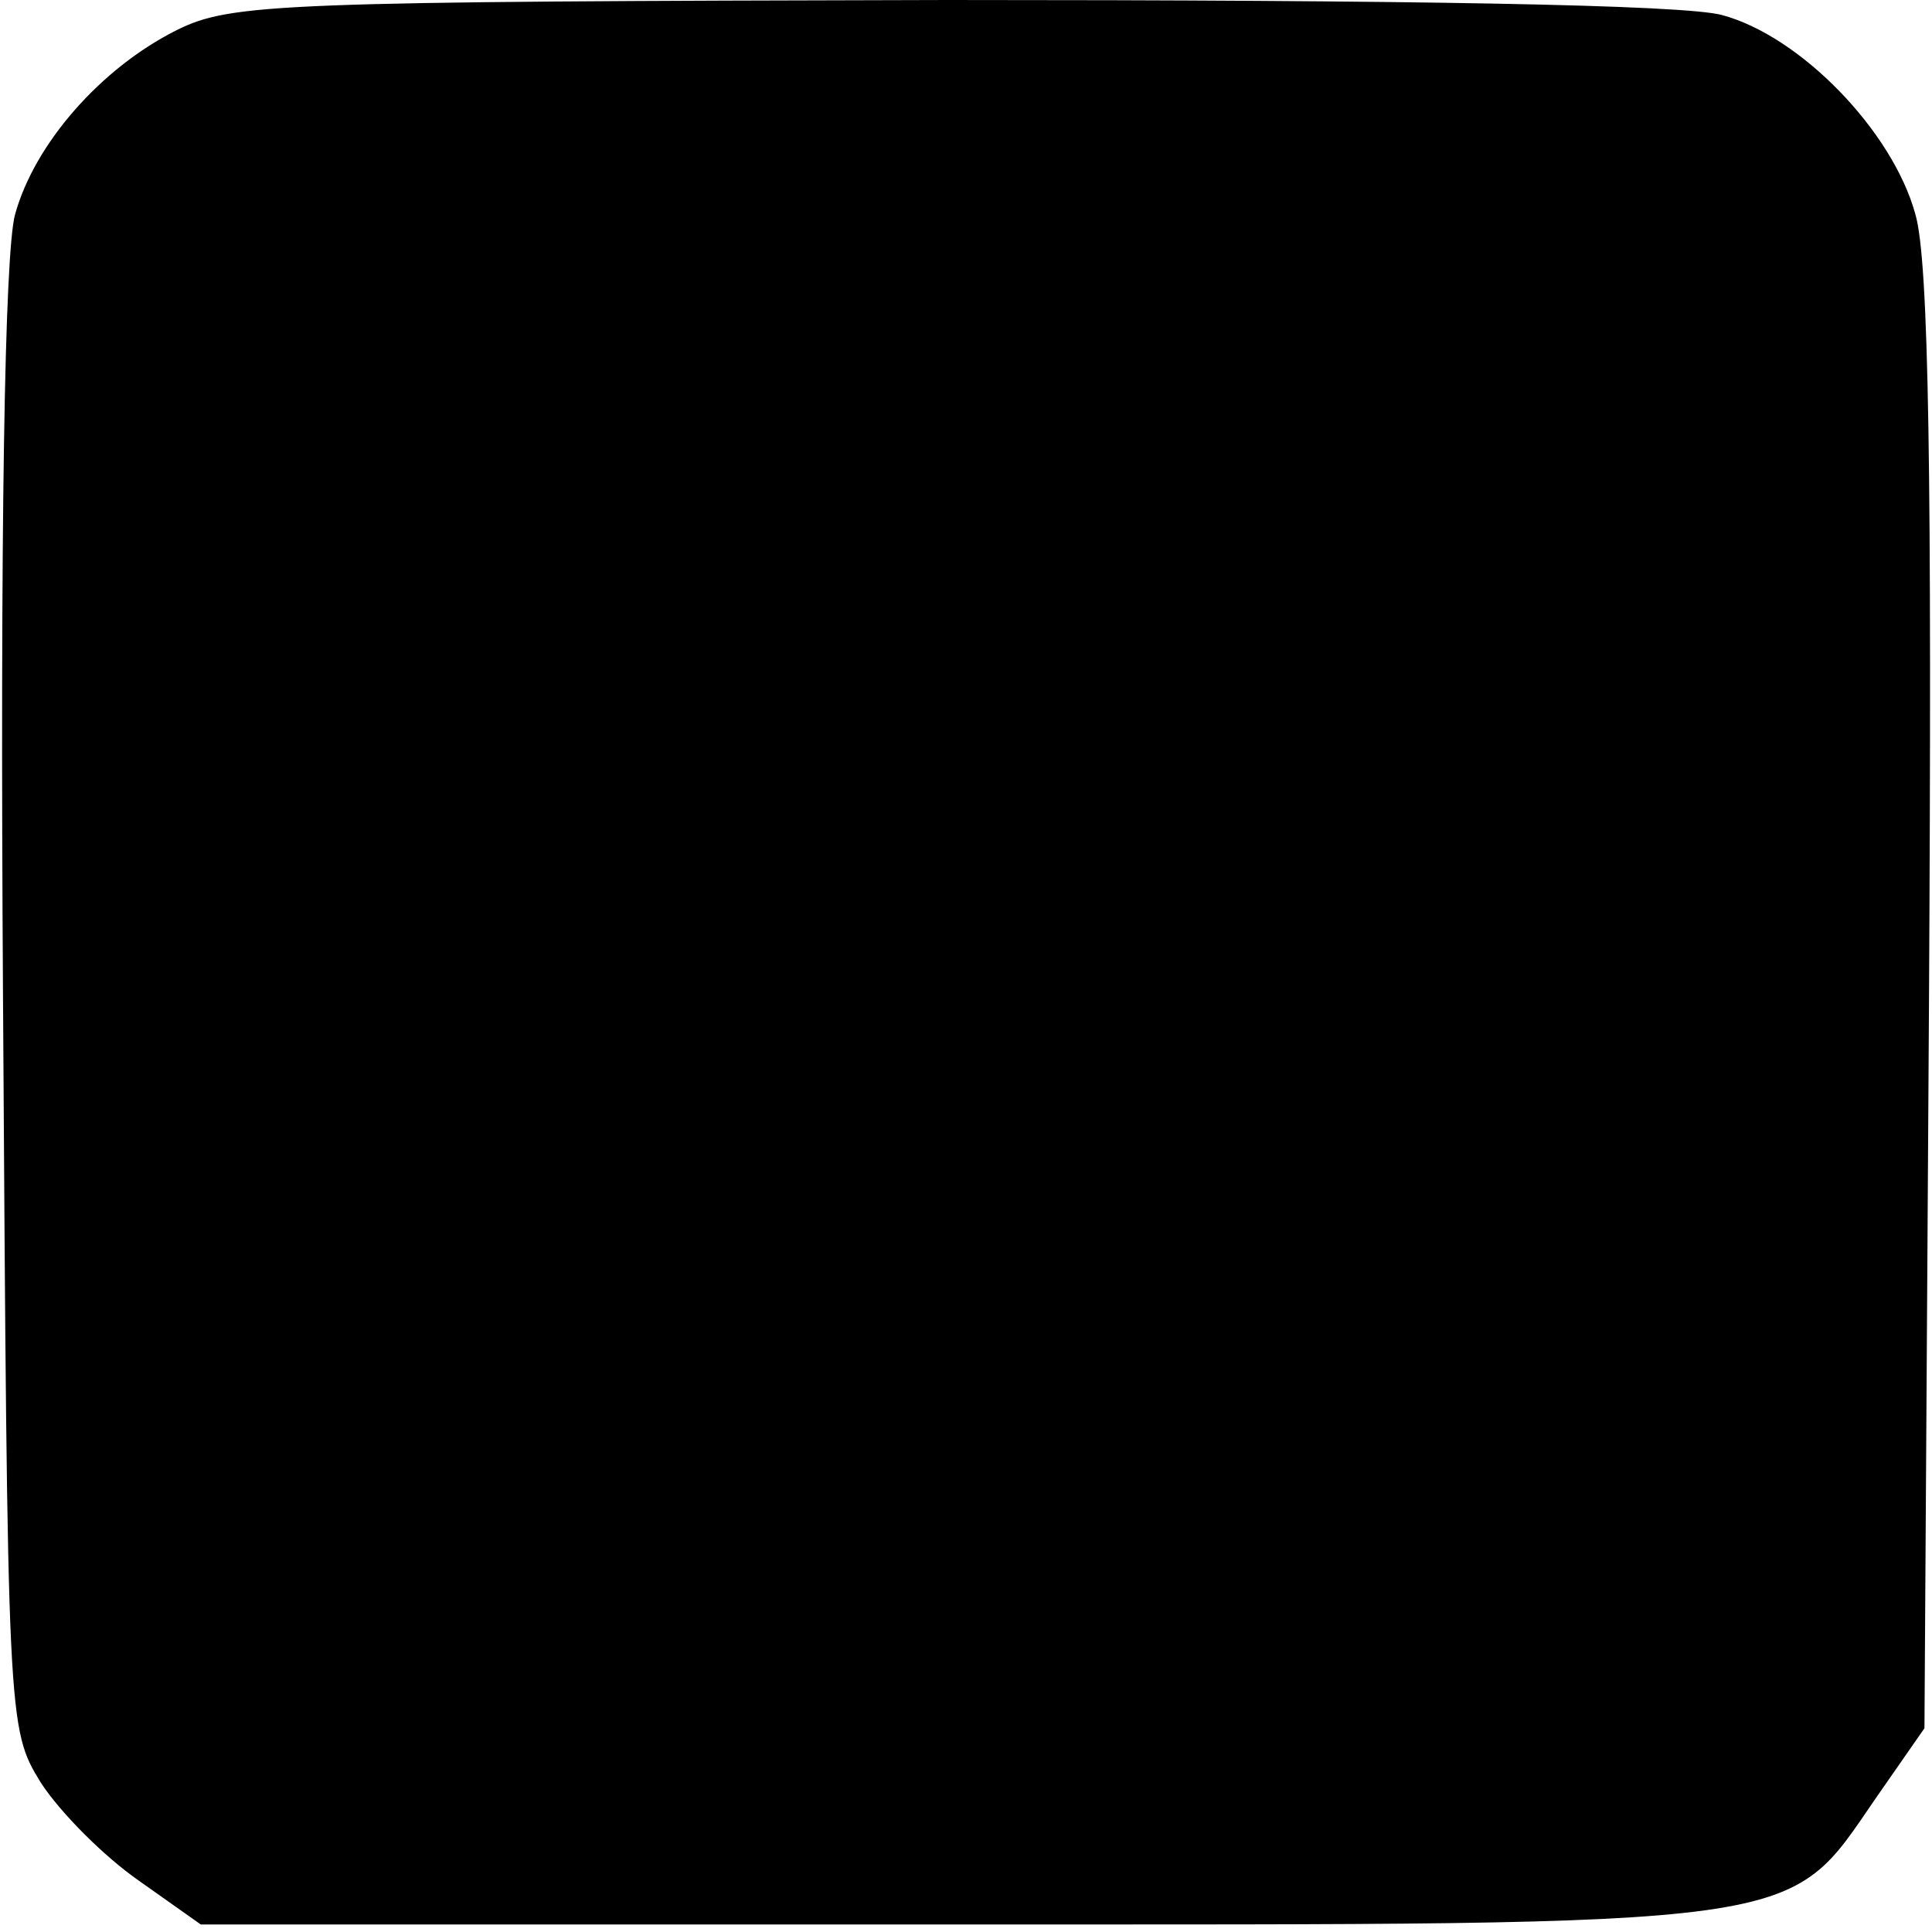
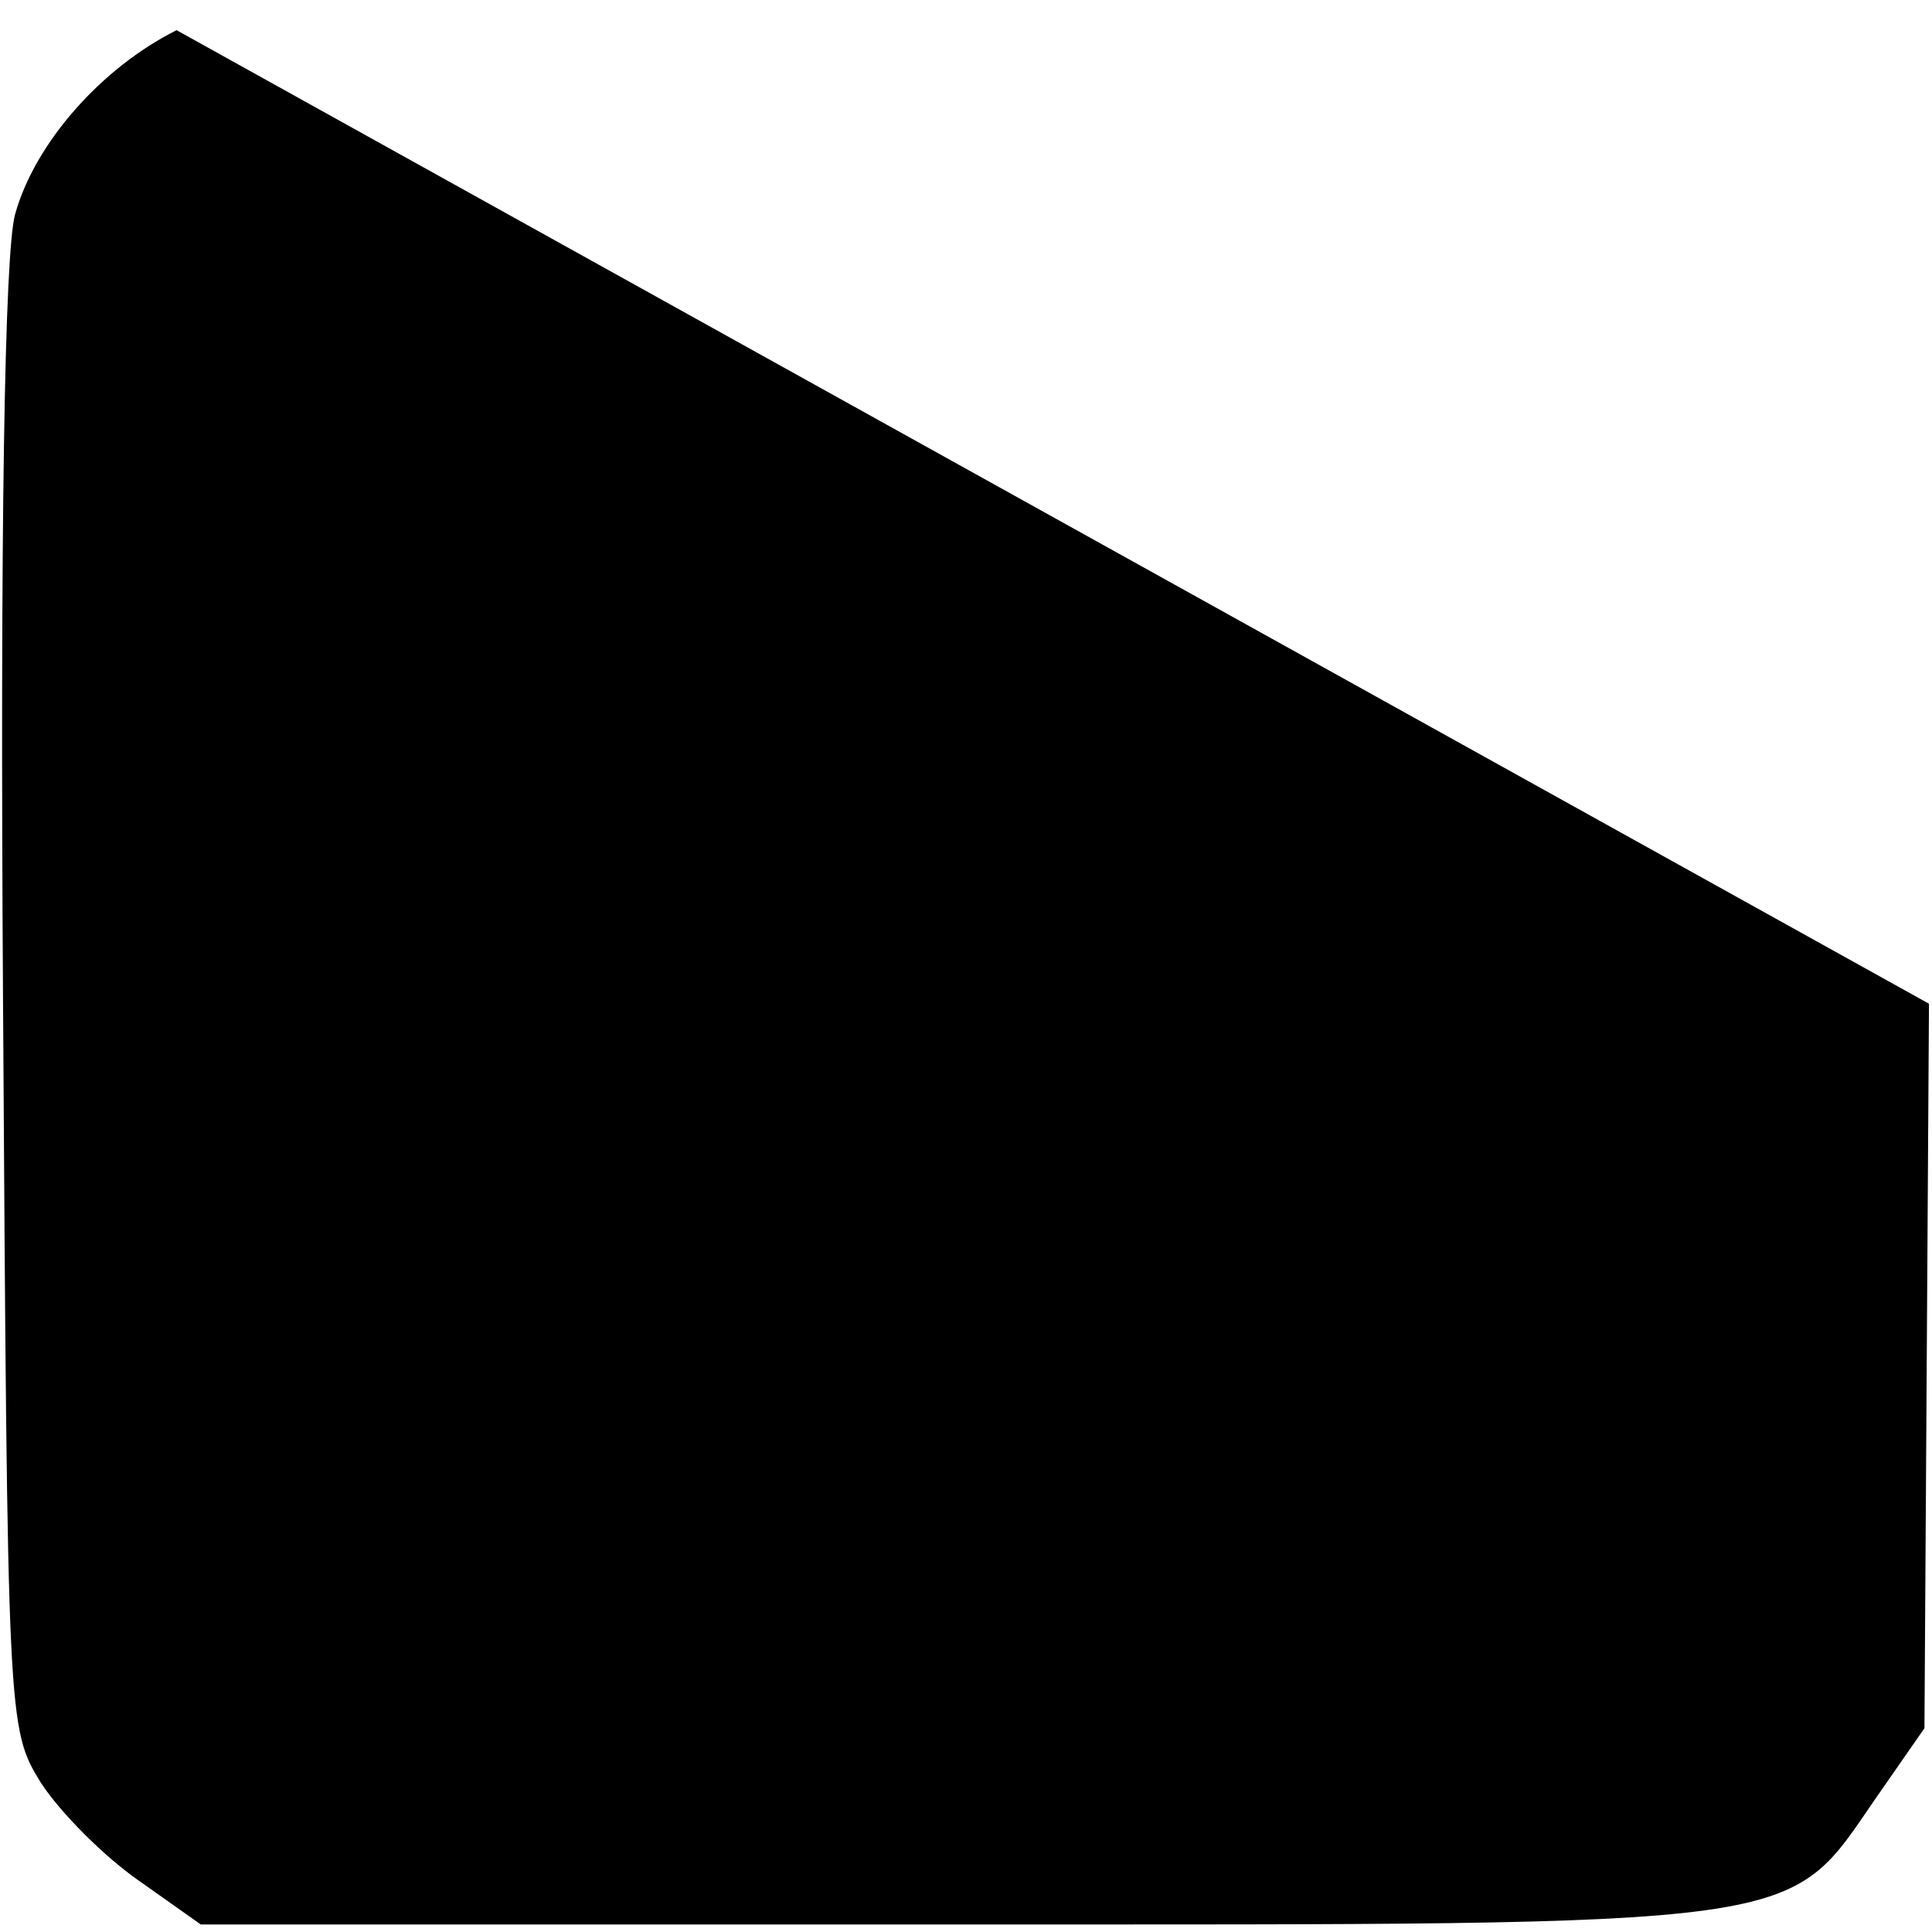
<svg xmlns="http://www.w3.org/2000/svg" version="1.0" width="128pt" height="128pt" viewBox="0 0 128 128" preserveAspectRatio="xMidYMid meet">
  <g transform="translate(0,128) scale(0.1,-0.1)" fill="#000000" stroke="none">
-     <path d="M117 1260 c-50 -25 -94 -75 -107 -122 -7 -25 -10 -210 -8 -520 3 -481 3 -483 25 -519 13 -20 42 -49 65 -65 l41 -29 501 0 c570 0 549 -3 609 84 l32 46 3 480 c2 350 0 492 -9 523 -15 55 -76 118 -128 132 -25 7 -209 10 -513 10 -443 -1 -475 -2 -511 -20z" />
+     <path d="M117 1260 c-50 -25 -94 -75 -107 -122 -7 -25 -10 -210 -8 -520 3 -481 3 -483 25 -519 13 -20 42 -49 65 -65 l41 -29 501 0 c570 0 549 -3 609 84 l32 46 3 480 z" />
  </g>
</svg>